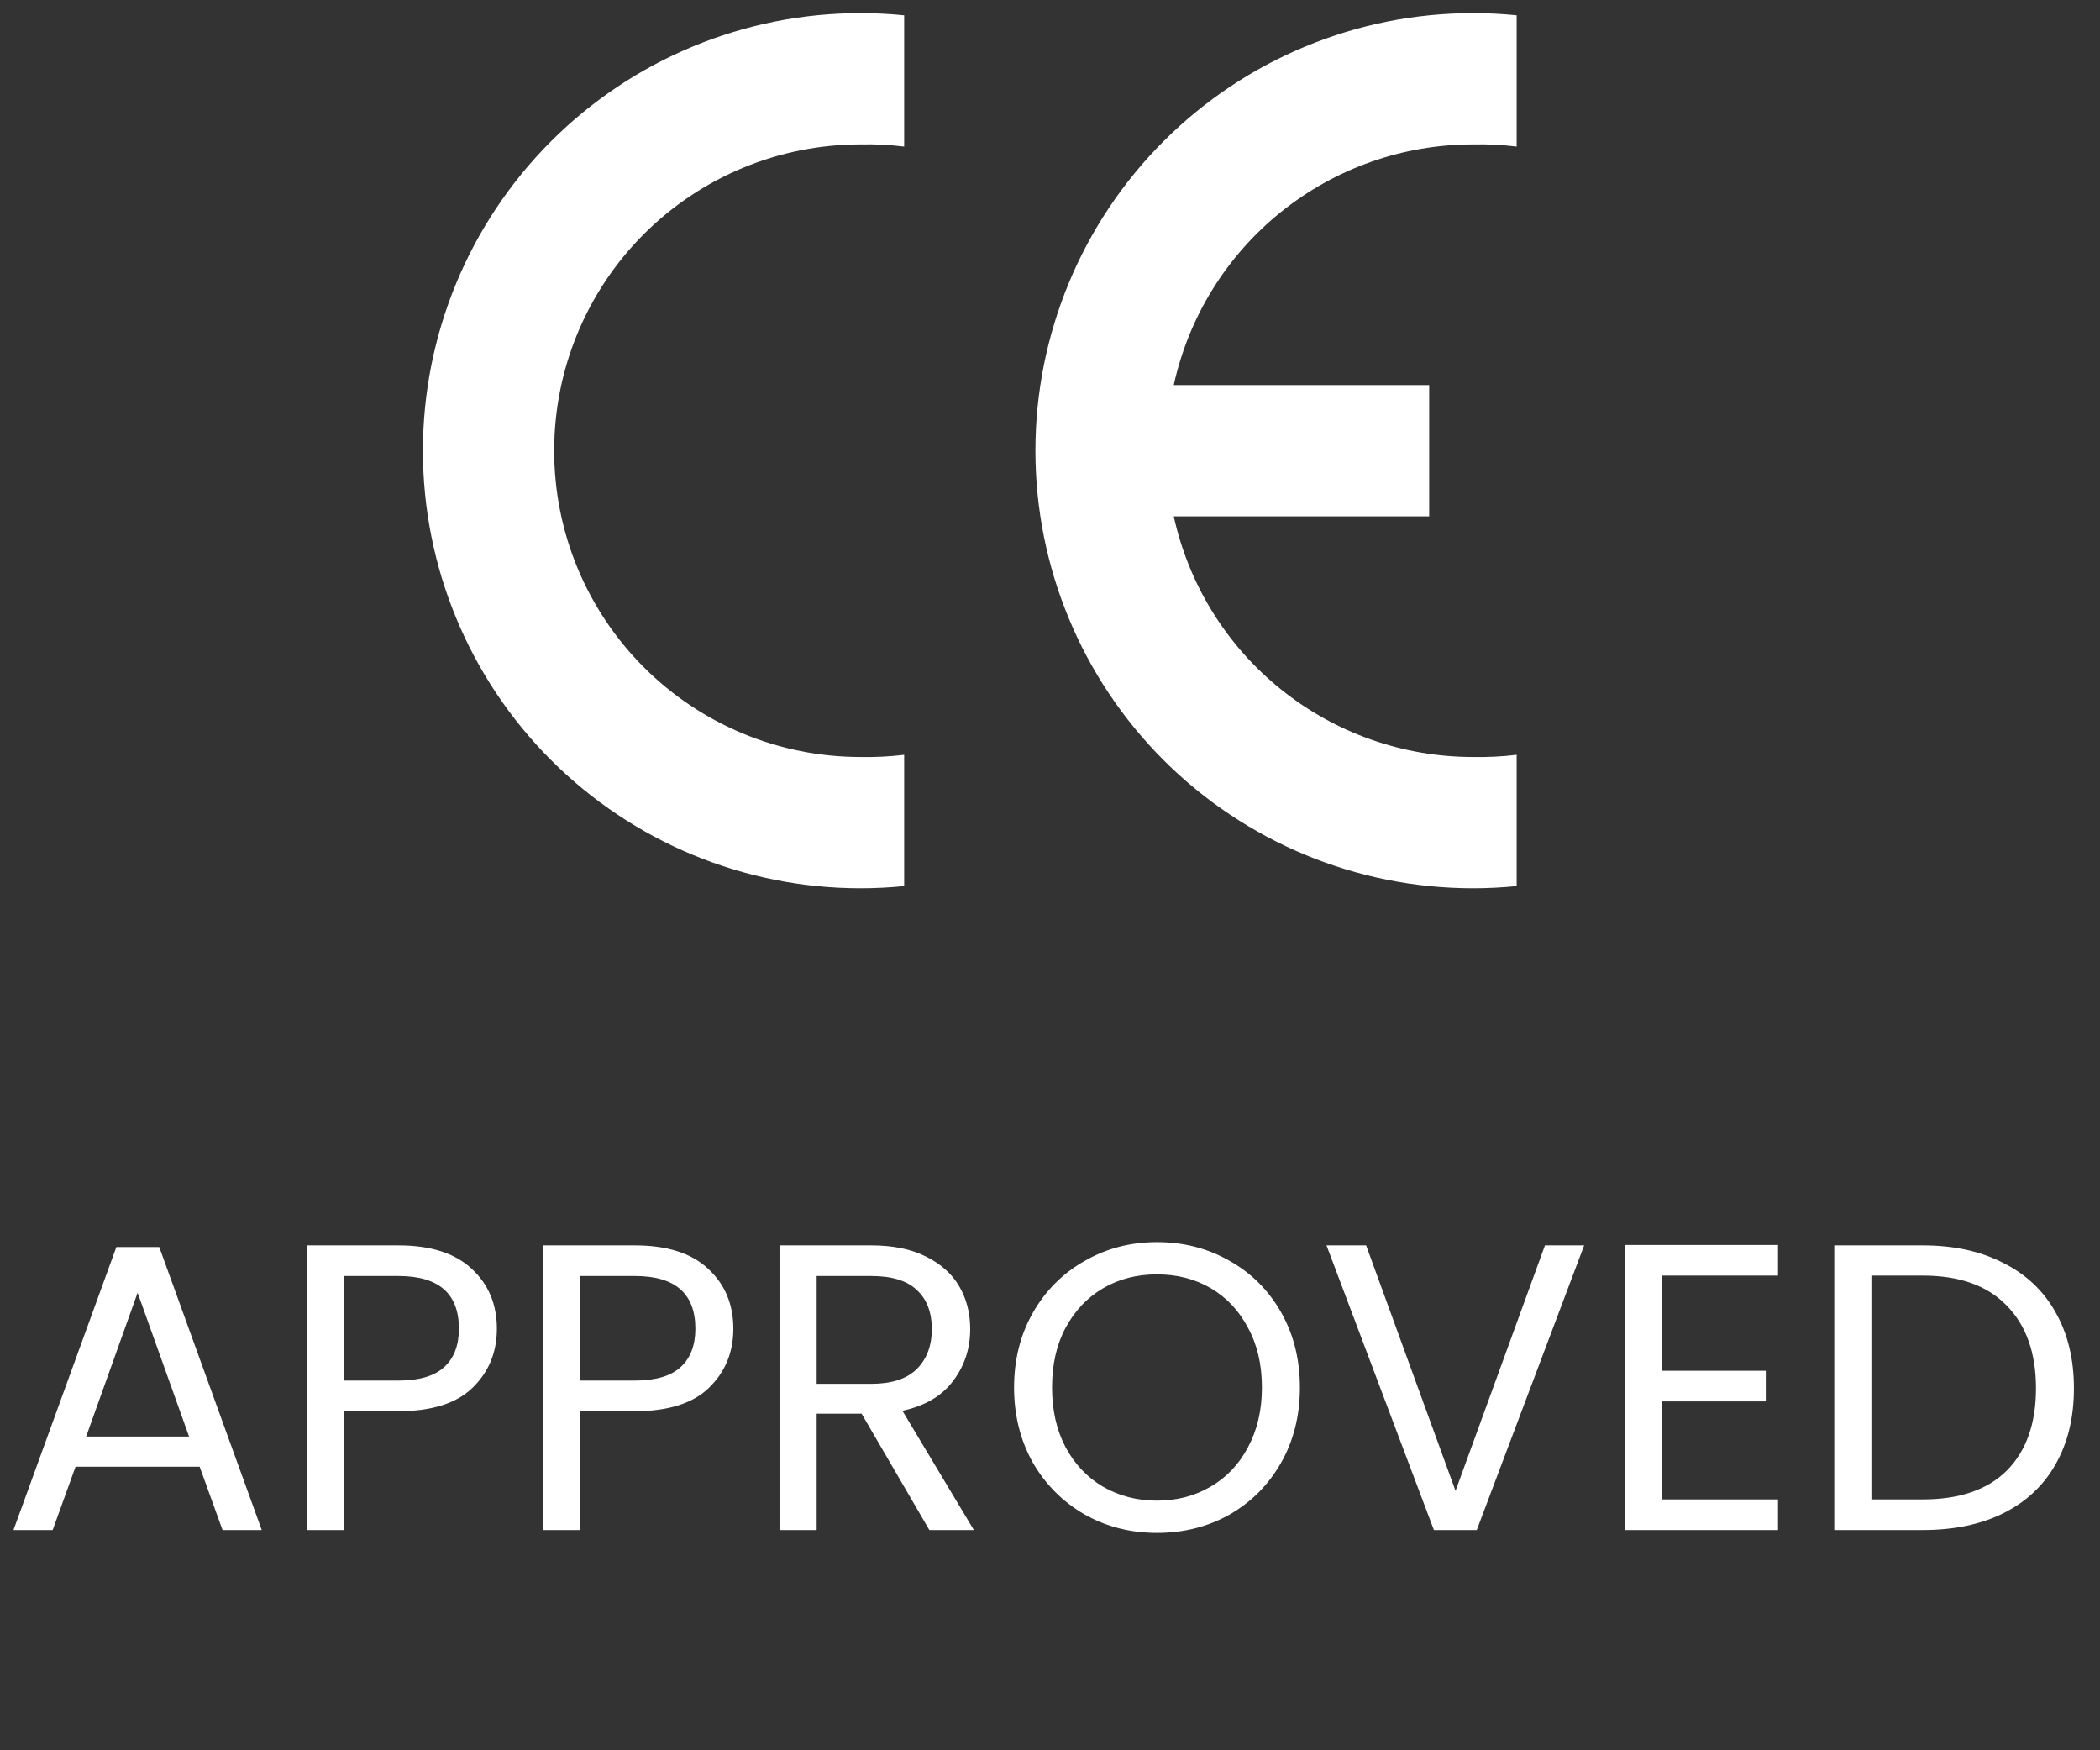
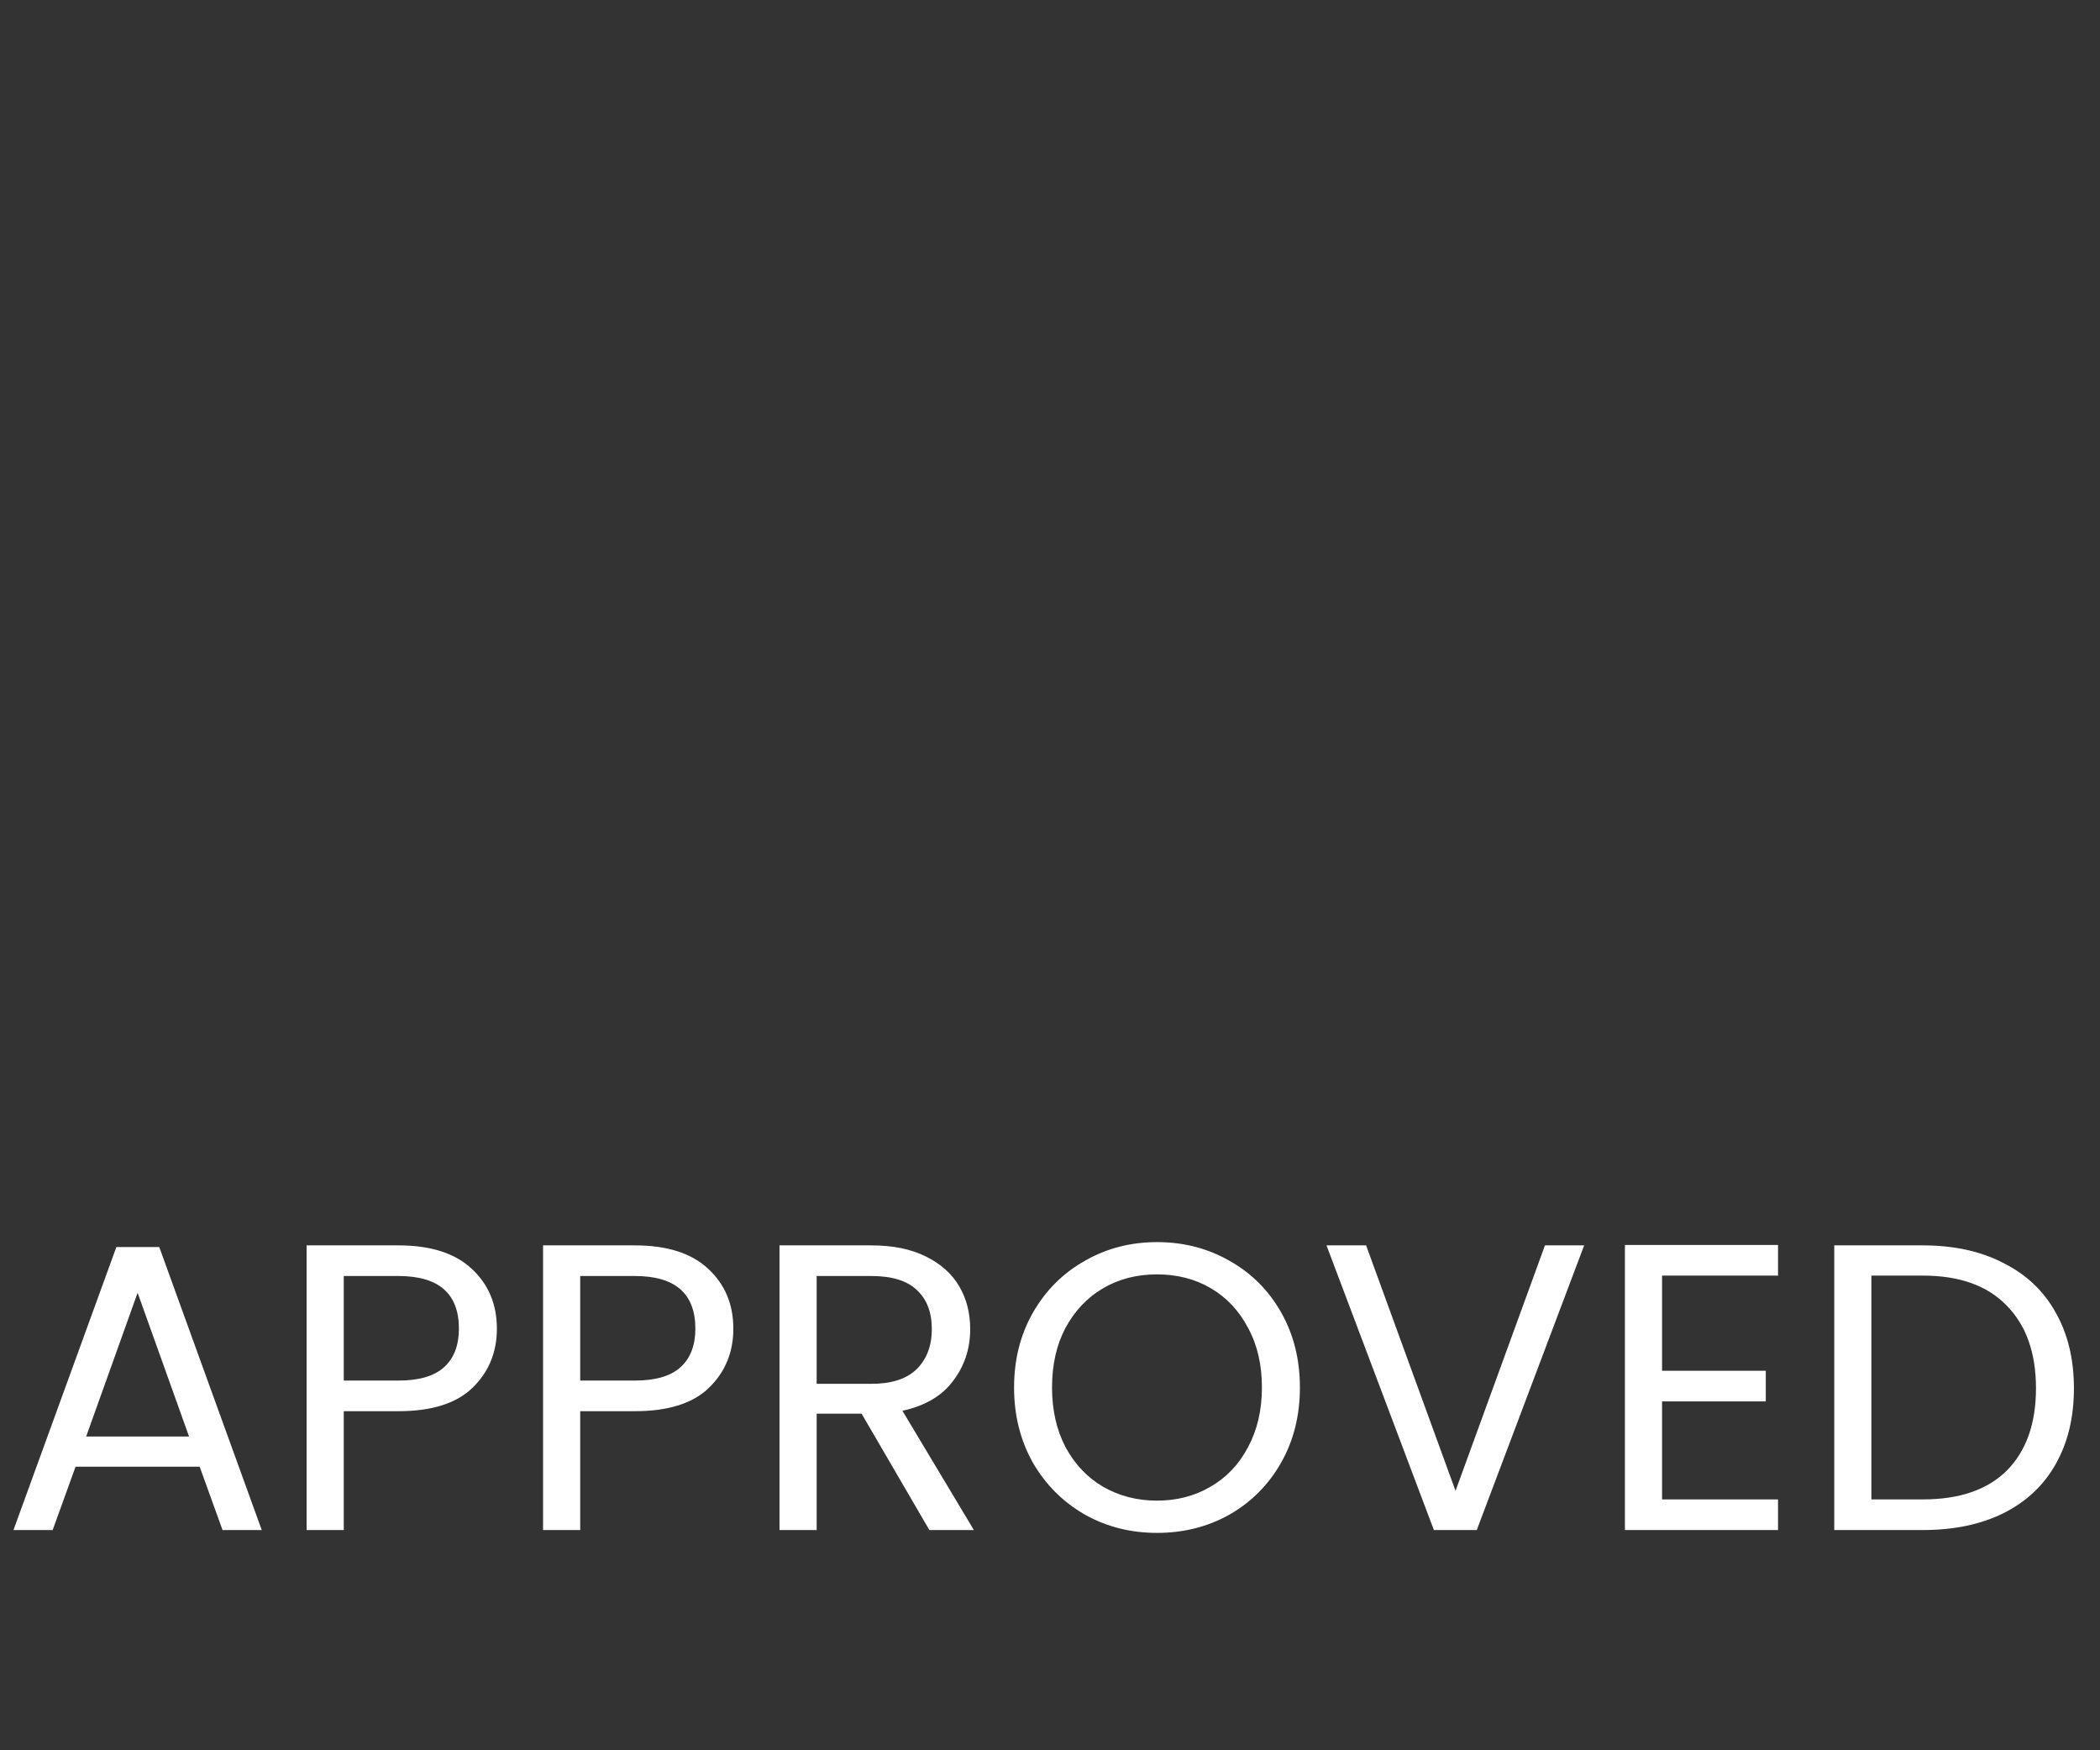
<svg xmlns="http://www.w3.org/2000/svg" width="72" height="60" viewBox="0 0 72 60" fill="none">
  <rect x="0" y="0" width="72" height="60" fill="#333333" stroke="none" />
-   <path fill-rule="evenodd" clip-rule="evenodd" d="M52 30.375C51.502 30.425 51.001 30.45 50.5 30.45C46.522 30.45 42.706 28.869 39.893 26.056C37.08 23.243 35.5 19.428 35.5 15.45C35.5 11.472 37.08 7.656 39.893 4.843C42.706 2.03 46.522 0.45 50.5 0.45C51.001 0.45 51.502 0.475 52 0.525V5.025C51.502 4.964 51.001 4.939 50.5 4.95C48.106 4.95 45.784 5.767 43.918 7.268C42.053 8.768 40.756 10.861 40.243 13.2H49V17.7H40.243C40.756 20.038 42.053 22.131 43.918 23.631C45.784 25.132 48.106 25.95 50.5 25.95C51.001 25.96 51.502 25.935 52 25.875V30.375Z" fill="white" />
-   <path fill-rule="evenodd" clip-rule="evenodd" d="M31 30.375C30.502 30.425 30.001 30.45 29.5 30.45C25.522 30.45 21.706 28.869 18.893 26.056C16.08 23.243 14.5 19.428 14.5 15.45C14.5 11.472 16.08 7.656 18.893 4.843C21.706 2.03 25.522 0.45 29.5 0.45C30.001 0.45 30.502 0.475 31 0.525V5.025C30.502 4.964 30.001 4.939 29.5 4.95C26.715 4.95 24.044 6.056 22.075 8.025C20.106 9.994 19 12.665 19 15.45C19 18.235 20.106 20.905 22.075 22.874C24.044 24.843 26.715 25.95 29.5 25.95C30.001 25.96 30.502 25.935 31 25.875V30.375Z" fill="white" />
  <path d="M6.846 50.28H2.59L1.806 52.45H0.462L3.99 42.748H5.46L8.974 52.45H7.63L6.846 50.28ZM6.482 49.244L4.718 44.316L2.954 49.244H6.482ZM17.036 45.548C17.036 46.36 16.756 47.036 16.196 47.578C15.645 48.11 14.8 48.376 13.662 48.376H11.786V52.45H10.512V42.692H13.662C14.763 42.692 15.598 42.958 16.168 43.49C16.746 44.022 17.036 44.708 17.036 45.548ZM13.662 47.326C14.371 47.326 14.894 47.172 15.23 46.864C15.566 46.556 15.734 46.117 15.734 45.548C15.734 44.344 15.043 43.742 13.662 43.742H11.786V47.326H13.662ZM25.143 45.548C25.143 46.36 24.863 47.036 24.303 47.578C23.752 48.11 22.908 48.376 21.769 48.376H19.893V52.45H18.619V42.692H21.769C22.87 42.692 23.706 42.958 24.275 43.49C24.854 44.022 25.143 44.708 25.143 45.548ZM21.769 47.326C22.478 47.326 23.001 47.172 23.337 46.864C23.673 46.556 23.841 46.117 23.841 45.548C23.841 44.344 23.15 43.742 21.769 43.742H19.893V47.326H21.769ZM31.864 52.45L29.54 48.46H28V52.45H26.726V42.692H29.876C30.614 42.692 31.234 42.818 31.738 43.07C32.252 43.322 32.634 43.662 32.886 44.092C33.138 44.521 33.264 45.011 33.264 45.562C33.264 46.234 33.068 46.826 32.676 47.34C32.294 47.853 31.715 48.194 30.94 48.362L33.39 52.45H31.864ZM28 47.438H29.876C30.567 47.438 31.085 47.27 31.43 46.934C31.776 46.588 31.948 46.131 31.948 45.562C31.948 44.983 31.776 44.535 31.43 44.218C31.094 43.9 30.576 43.742 29.876 43.742H28V47.438ZM39.668 52.548C38.763 52.548 37.937 52.338 37.19 51.918C36.443 51.488 35.851 50.896 35.412 50.14C34.983 49.374 34.768 48.516 34.768 47.564C34.768 46.612 34.983 45.758 35.412 45.002C35.851 44.236 36.443 43.644 37.19 43.224C37.937 42.794 38.763 42.58 39.668 42.58C40.583 42.58 41.413 42.794 42.16 43.224C42.907 43.644 43.495 44.232 43.924 44.988C44.353 45.744 44.568 46.602 44.568 47.564C44.568 48.525 44.353 49.384 43.924 50.14C43.495 50.896 42.907 51.488 42.16 51.918C41.413 52.338 40.583 52.548 39.668 52.548ZM39.668 51.442C40.349 51.442 40.961 51.283 41.502 50.966C42.053 50.648 42.482 50.196 42.79 49.608C43.107 49.02 43.266 48.338 43.266 47.564C43.266 46.78 43.107 46.098 42.79 45.52C42.482 44.932 42.057 44.479 41.516 44.162C40.975 43.844 40.359 43.686 39.668 43.686C38.977 43.686 38.361 43.844 37.82 44.162C37.279 44.479 36.849 44.932 36.532 45.52C36.224 46.098 36.07 46.78 36.07 47.564C36.07 48.338 36.224 49.02 36.532 49.608C36.849 50.196 37.279 50.648 37.82 50.966C38.371 51.283 38.987 51.442 39.668 51.442ZM54.314 42.692L50.632 52.45H49.162L45.48 42.692H46.838L49.904 51.106L52.97 42.692H54.314ZM56.985 43.728V46.99H60.541V48.04H56.985V51.4H60.961V52.45H55.711V42.678H60.961V43.728H56.985ZM65.927 42.692C66.99 42.692 67.91 42.892 68.684 43.294C69.469 43.686 70.066 44.25 70.477 44.988C70.897 45.725 71.106 46.593 71.106 47.592C71.106 48.59 70.897 49.458 70.477 50.196C70.066 50.924 69.469 51.484 68.684 51.876C67.91 52.258 66.99 52.45 65.927 52.45H62.889V42.692H65.927ZM65.927 51.4C67.186 51.4 68.148 51.068 68.811 50.406C69.473 49.734 69.805 48.796 69.805 47.592C69.805 46.378 69.469 45.431 68.796 44.75C68.134 44.068 67.177 43.728 65.927 43.728H64.162V51.4H65.927Z" fill="white" />
</svg>